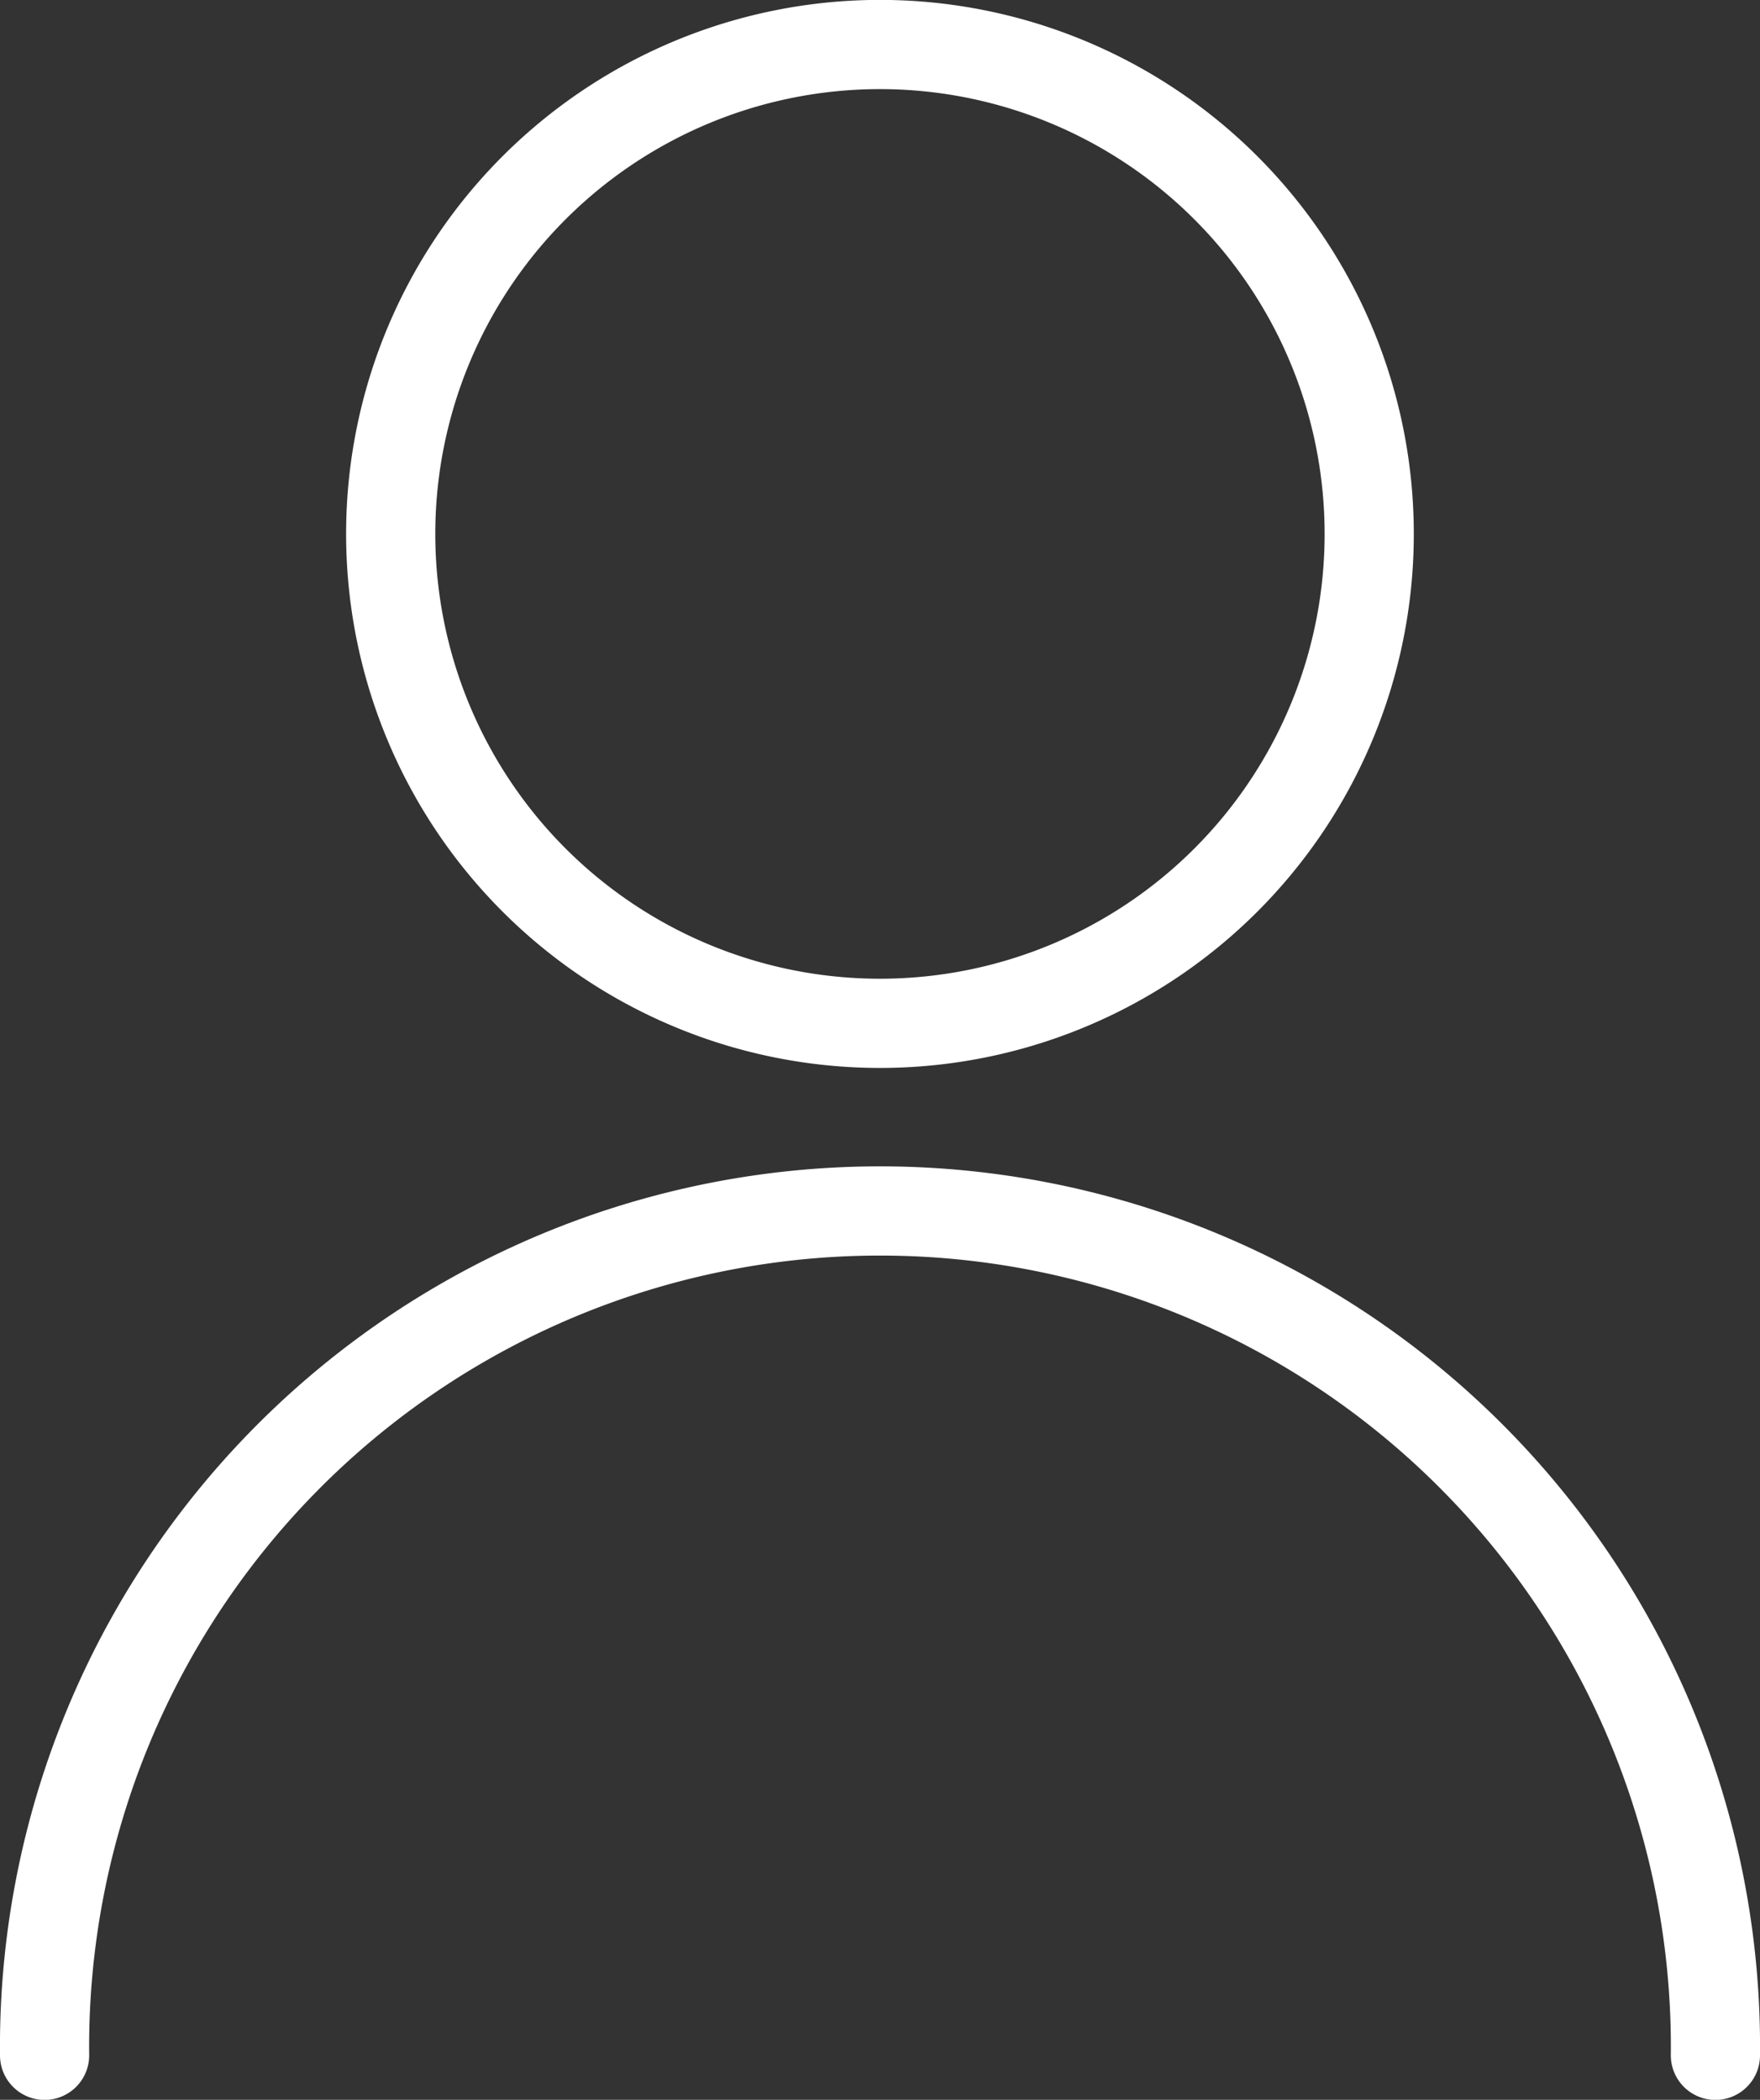
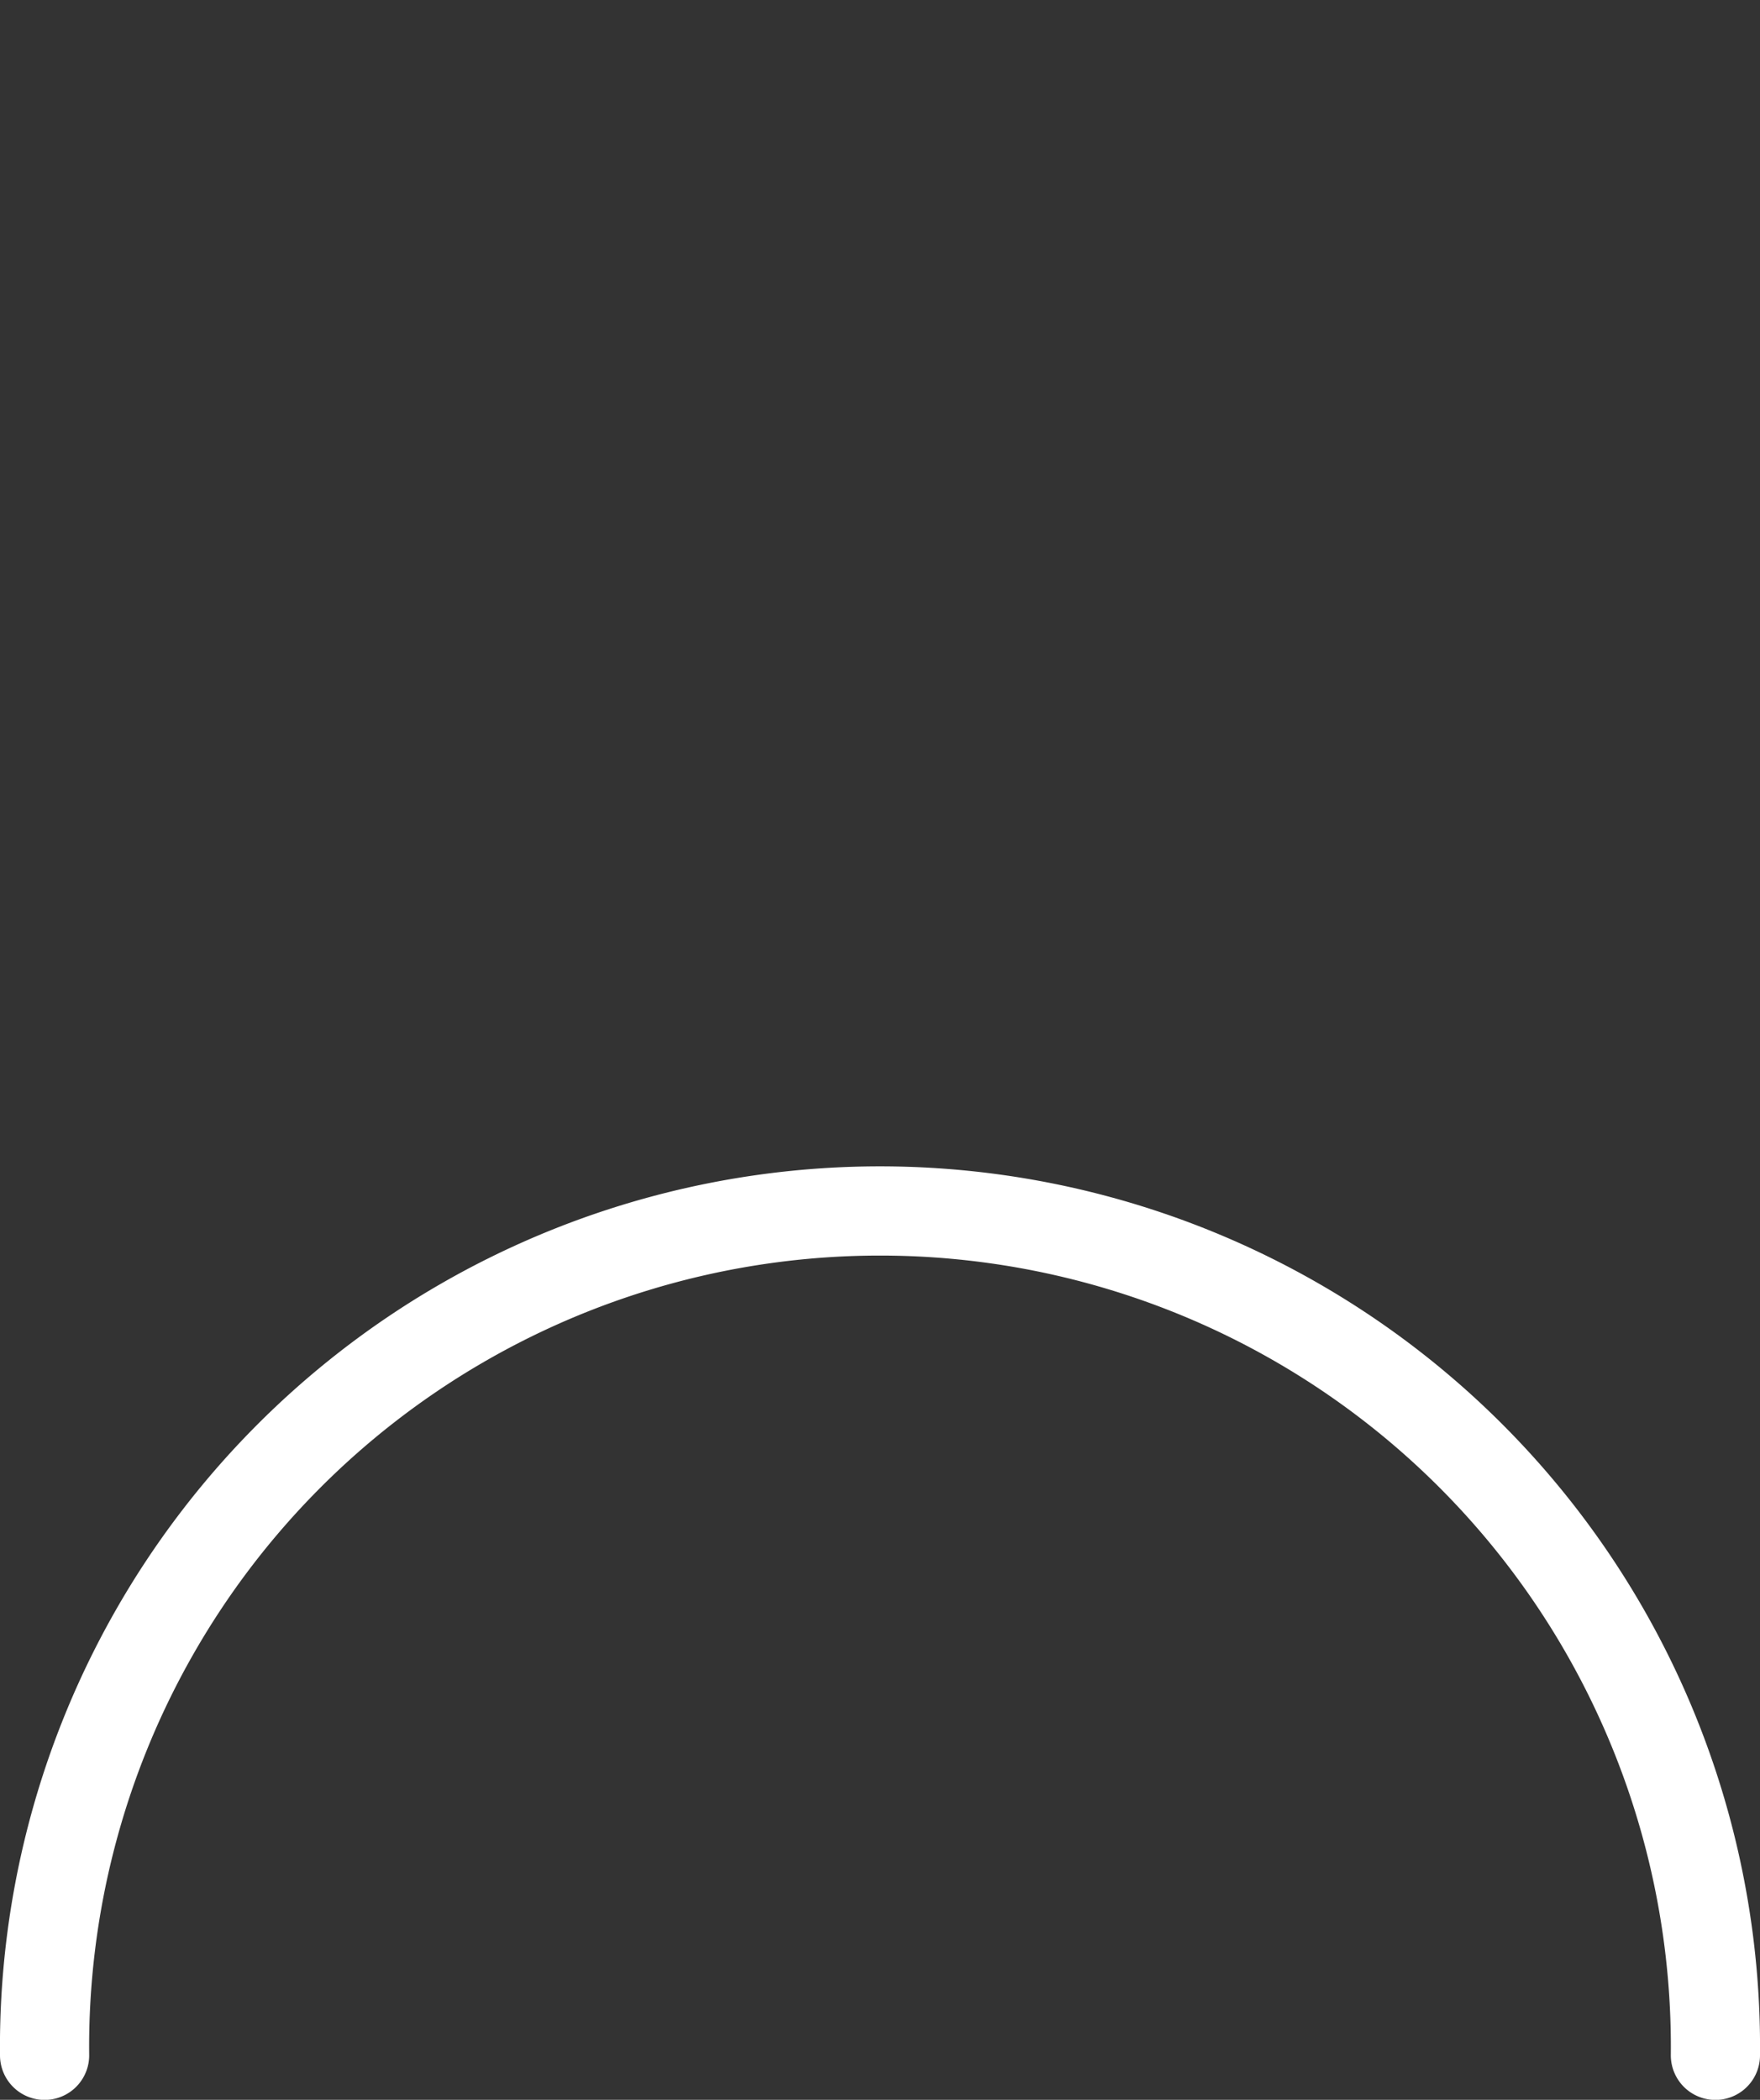
<svg xmlns="http://www.w3.org/2000/svg" width="19.735" height="23.538" viewBox="0 0 19.735 23.538">
  <rect x="0" y="0" width="19.735" height="23.538" fill="#333333" stroke="none" />
  <g id="Component_13_1" data-name="Component 13 – 1" transform="translate(0.5 0.5)">
    <g id="Group_301" data-name="Group 301">
-       <path id="Path_63" data-name="Path 63" d="M36.982,8.486A5.486,5.486,0,1,0,31.5,13.972,5.485,5.485,0,0,0,36.982,8.486Z" transform="translate(-22.129 -3.001)" fill="none" stroke="#fff" stroke-miterlimit="10" stroke-width="1" />
      <path id="Path_64" data-name="Path 64" d="M21.735,90.441A9.368,9.368,0,1,0,3,90.441" transform="translate(-3 -67.902)" fill="none" stroke="#fff" stroke-linecap="round" stroke-miterlimit="10" stroke-width="1" />
    </g>
  </g>
</svg>